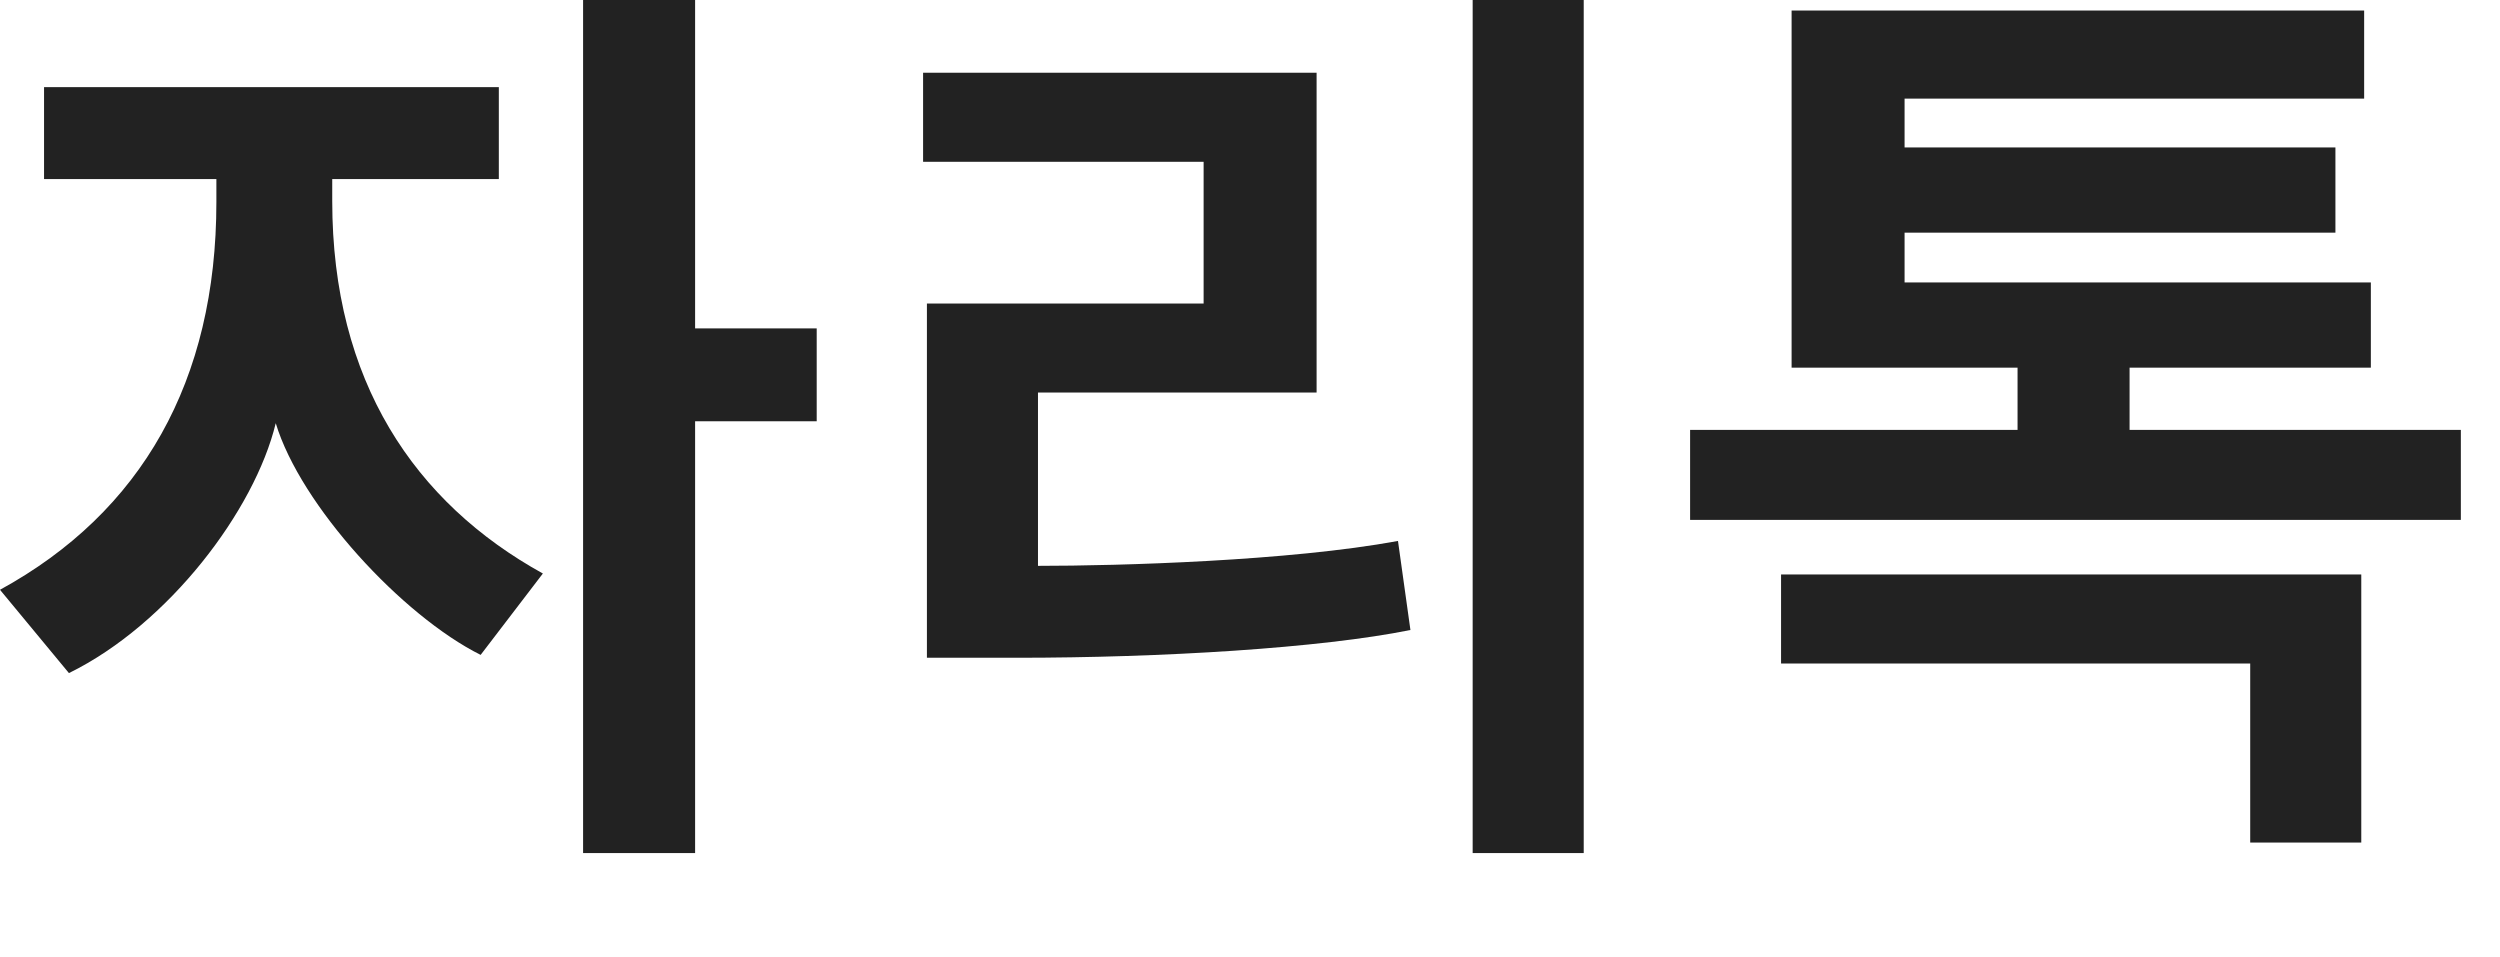
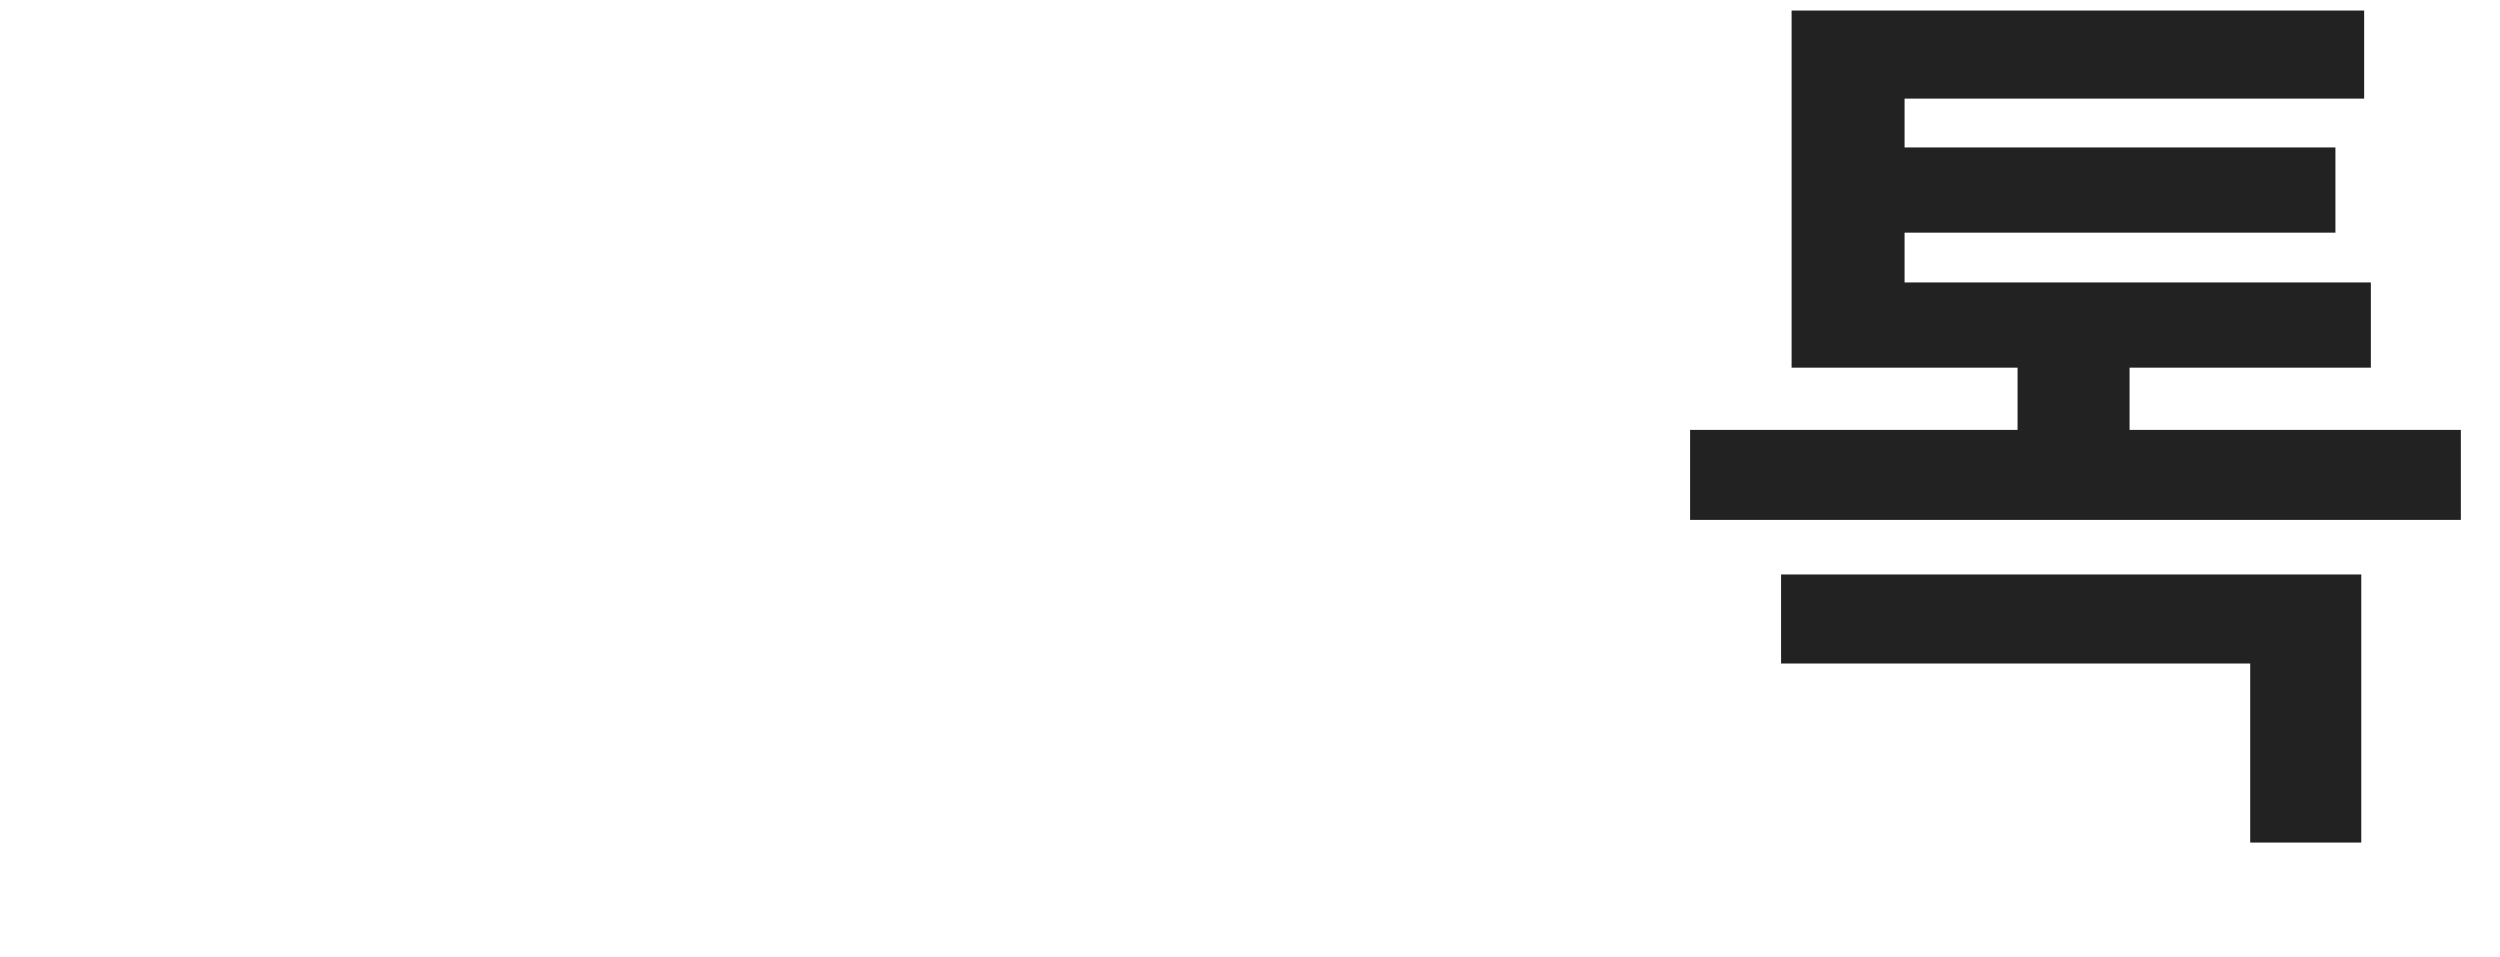
<svg xmlns="http://www.w3.org/2000/svg" fill="none" height="100%" overflow="visible" preserveAspectRatio="none" style="display: block;" viewBox="0 0 47 18" width="100%">
  <g id="_18">
-     <path d="M10.206 10.782L9.036 12.312C7.56 11.574 5.652 9.504 5.184 7.956C4.788 9.594 3.168 11.736 1.296 12.654L0 11.088C2.664 9.63 4.068 7.164 4.068 3.798V3.366H0.828V1.638H9.378V3.366H6.246V3.78C6.246 7.164 7.794 9.45 10.206 10.782ZM13.068 0V6.174H15.354V7.92H13.068V16.038H10.962V0H13.068Z" fill="#222222" id="Vector" />
-     <path d="M27.686 0H29.774V16.038H27.686V0ZM26.282 10.17L26.516 11.844C24.824 12.186 21.836 12.366 19.118 12.366H17.426V5.706H22.628V3.042H17.354V1.368H24.752V7.38H19.514V10.638C21.044 10.638 24.23 10.548 26.282 10.17Z" fill="#222222" id="Vector_2" />
    <path d="M44.572 6.912H40.036V8.082H46.264V9.774H31.774V8.082H37.93V6.912H33.682V0.198H44.446V1.854H35.806V2.772H43.906V4.374H35.806V5.31H44.572V6.912ZM33.484 10.8H44.392V15.84H42.304V12.474H33.484V10.8Z" fill="#222222" id="Vector_3" />
  </g>
</svg>